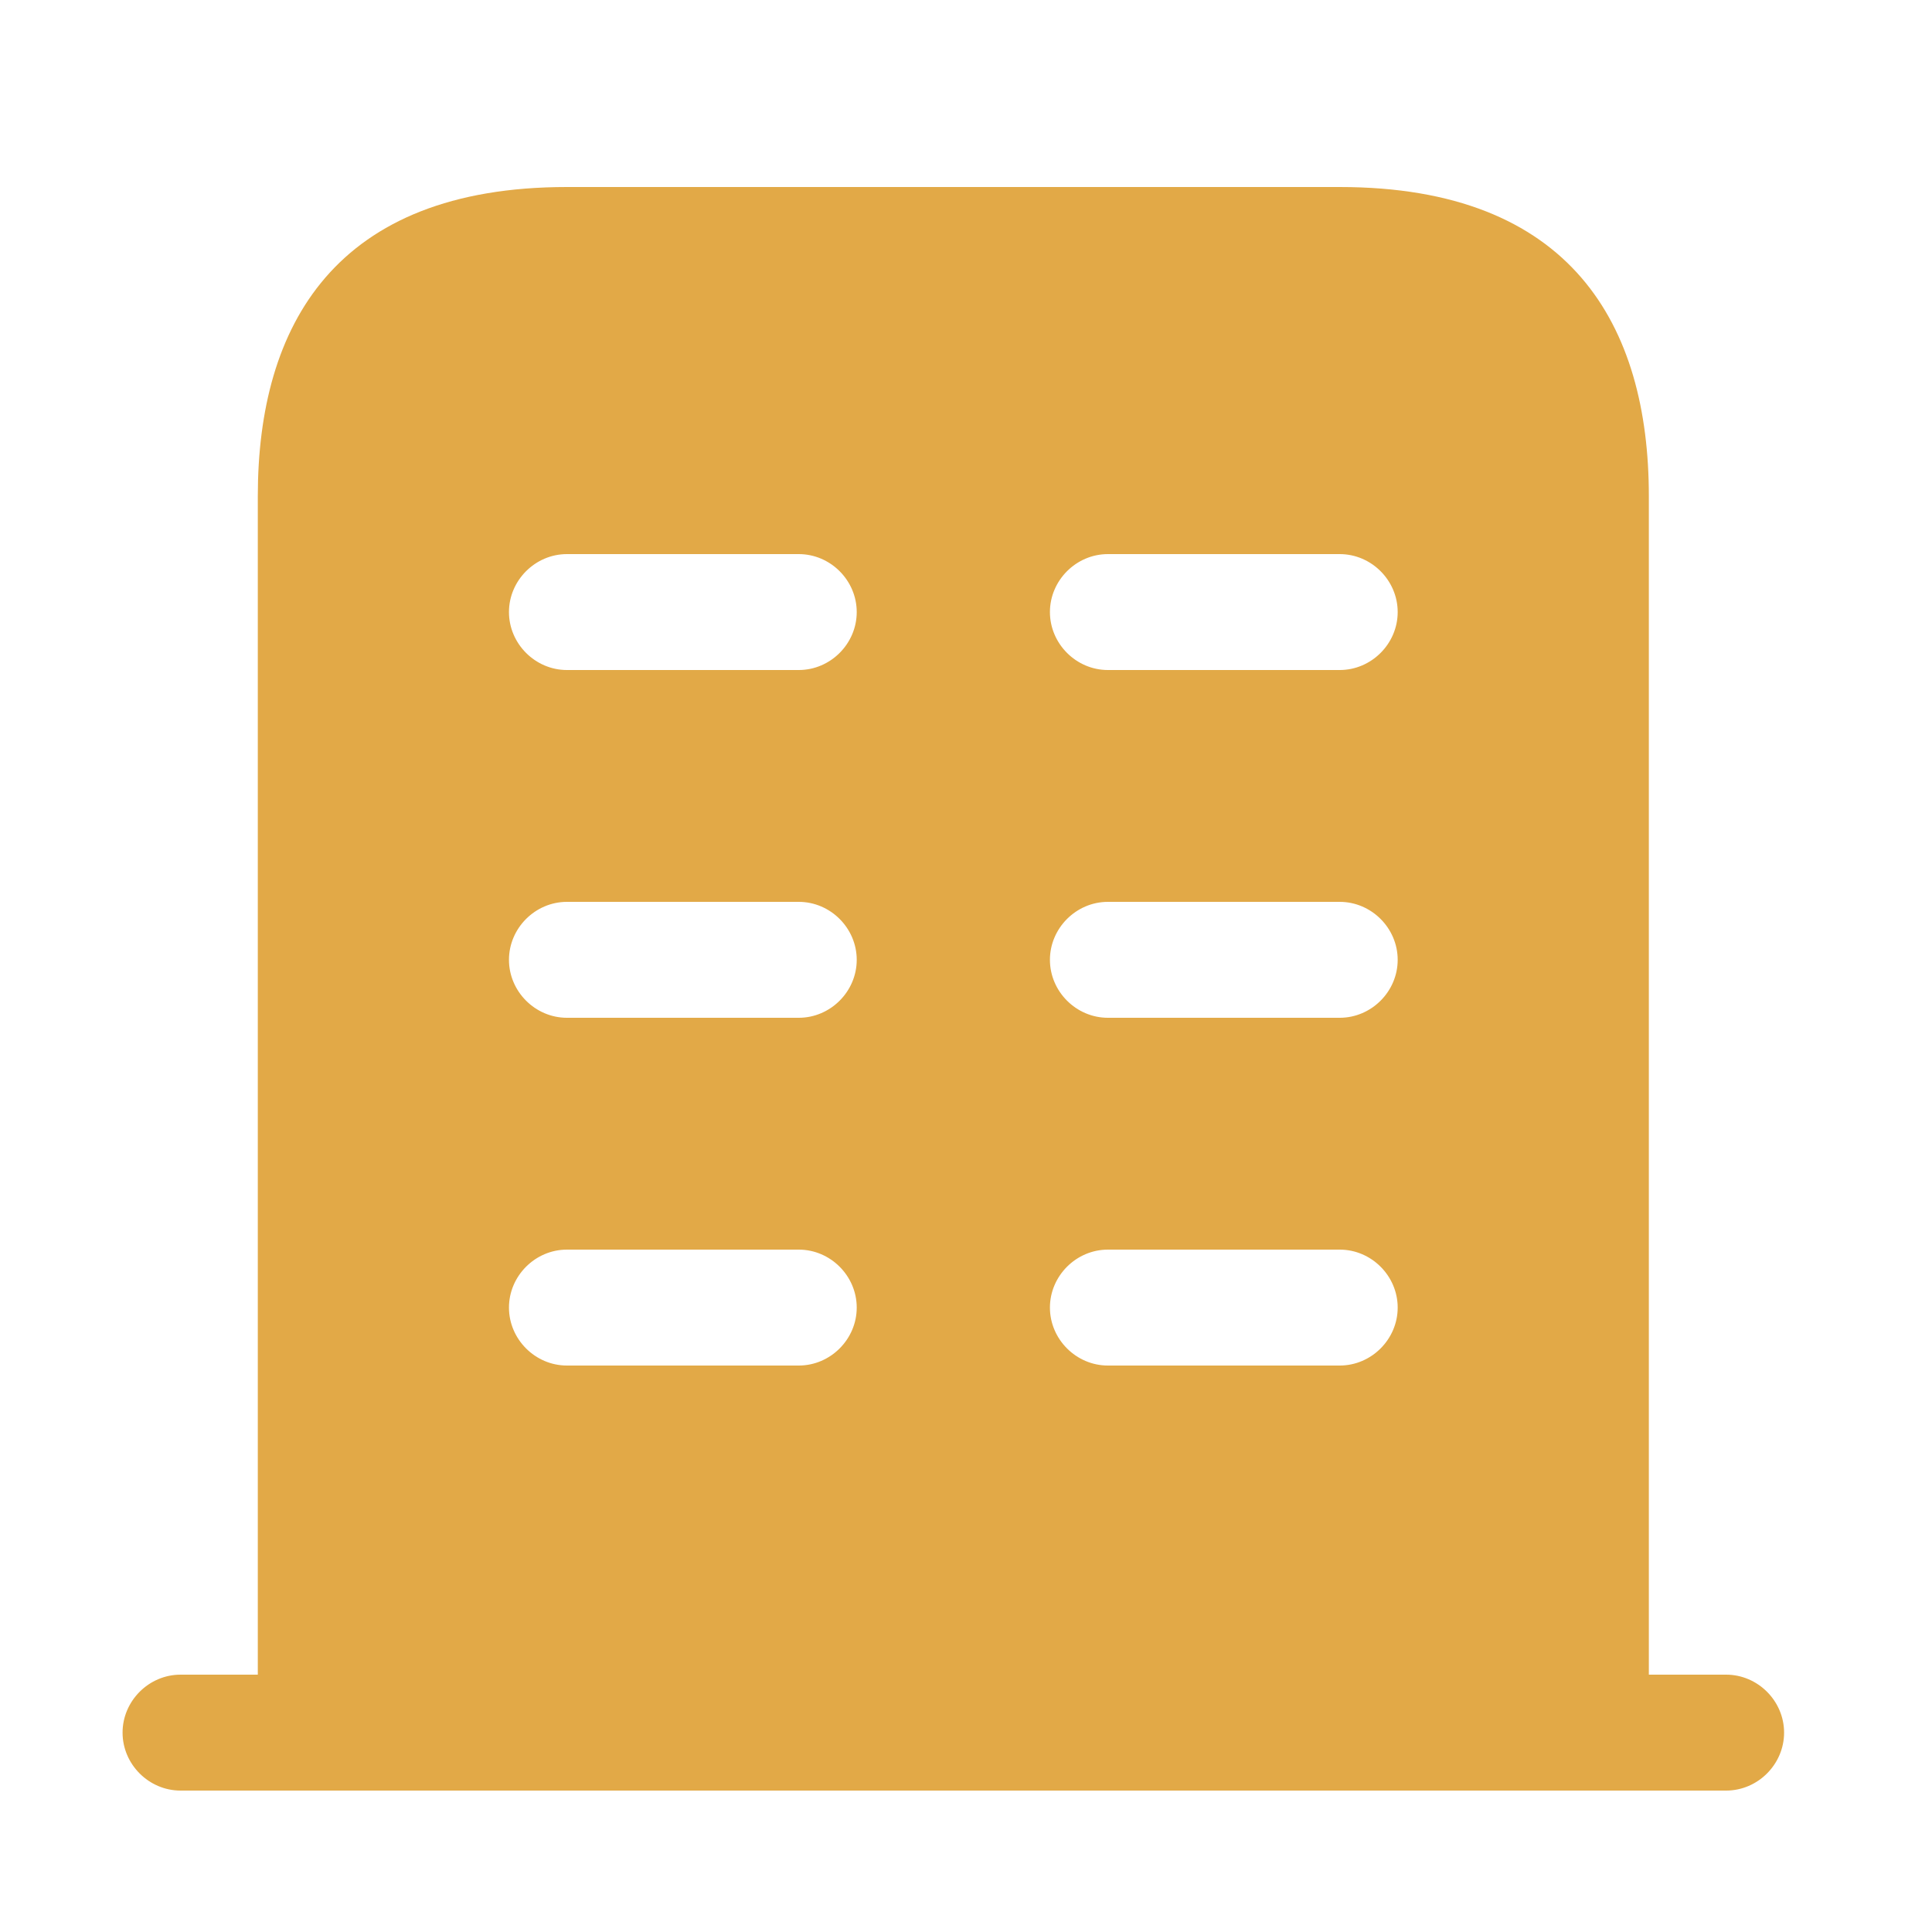
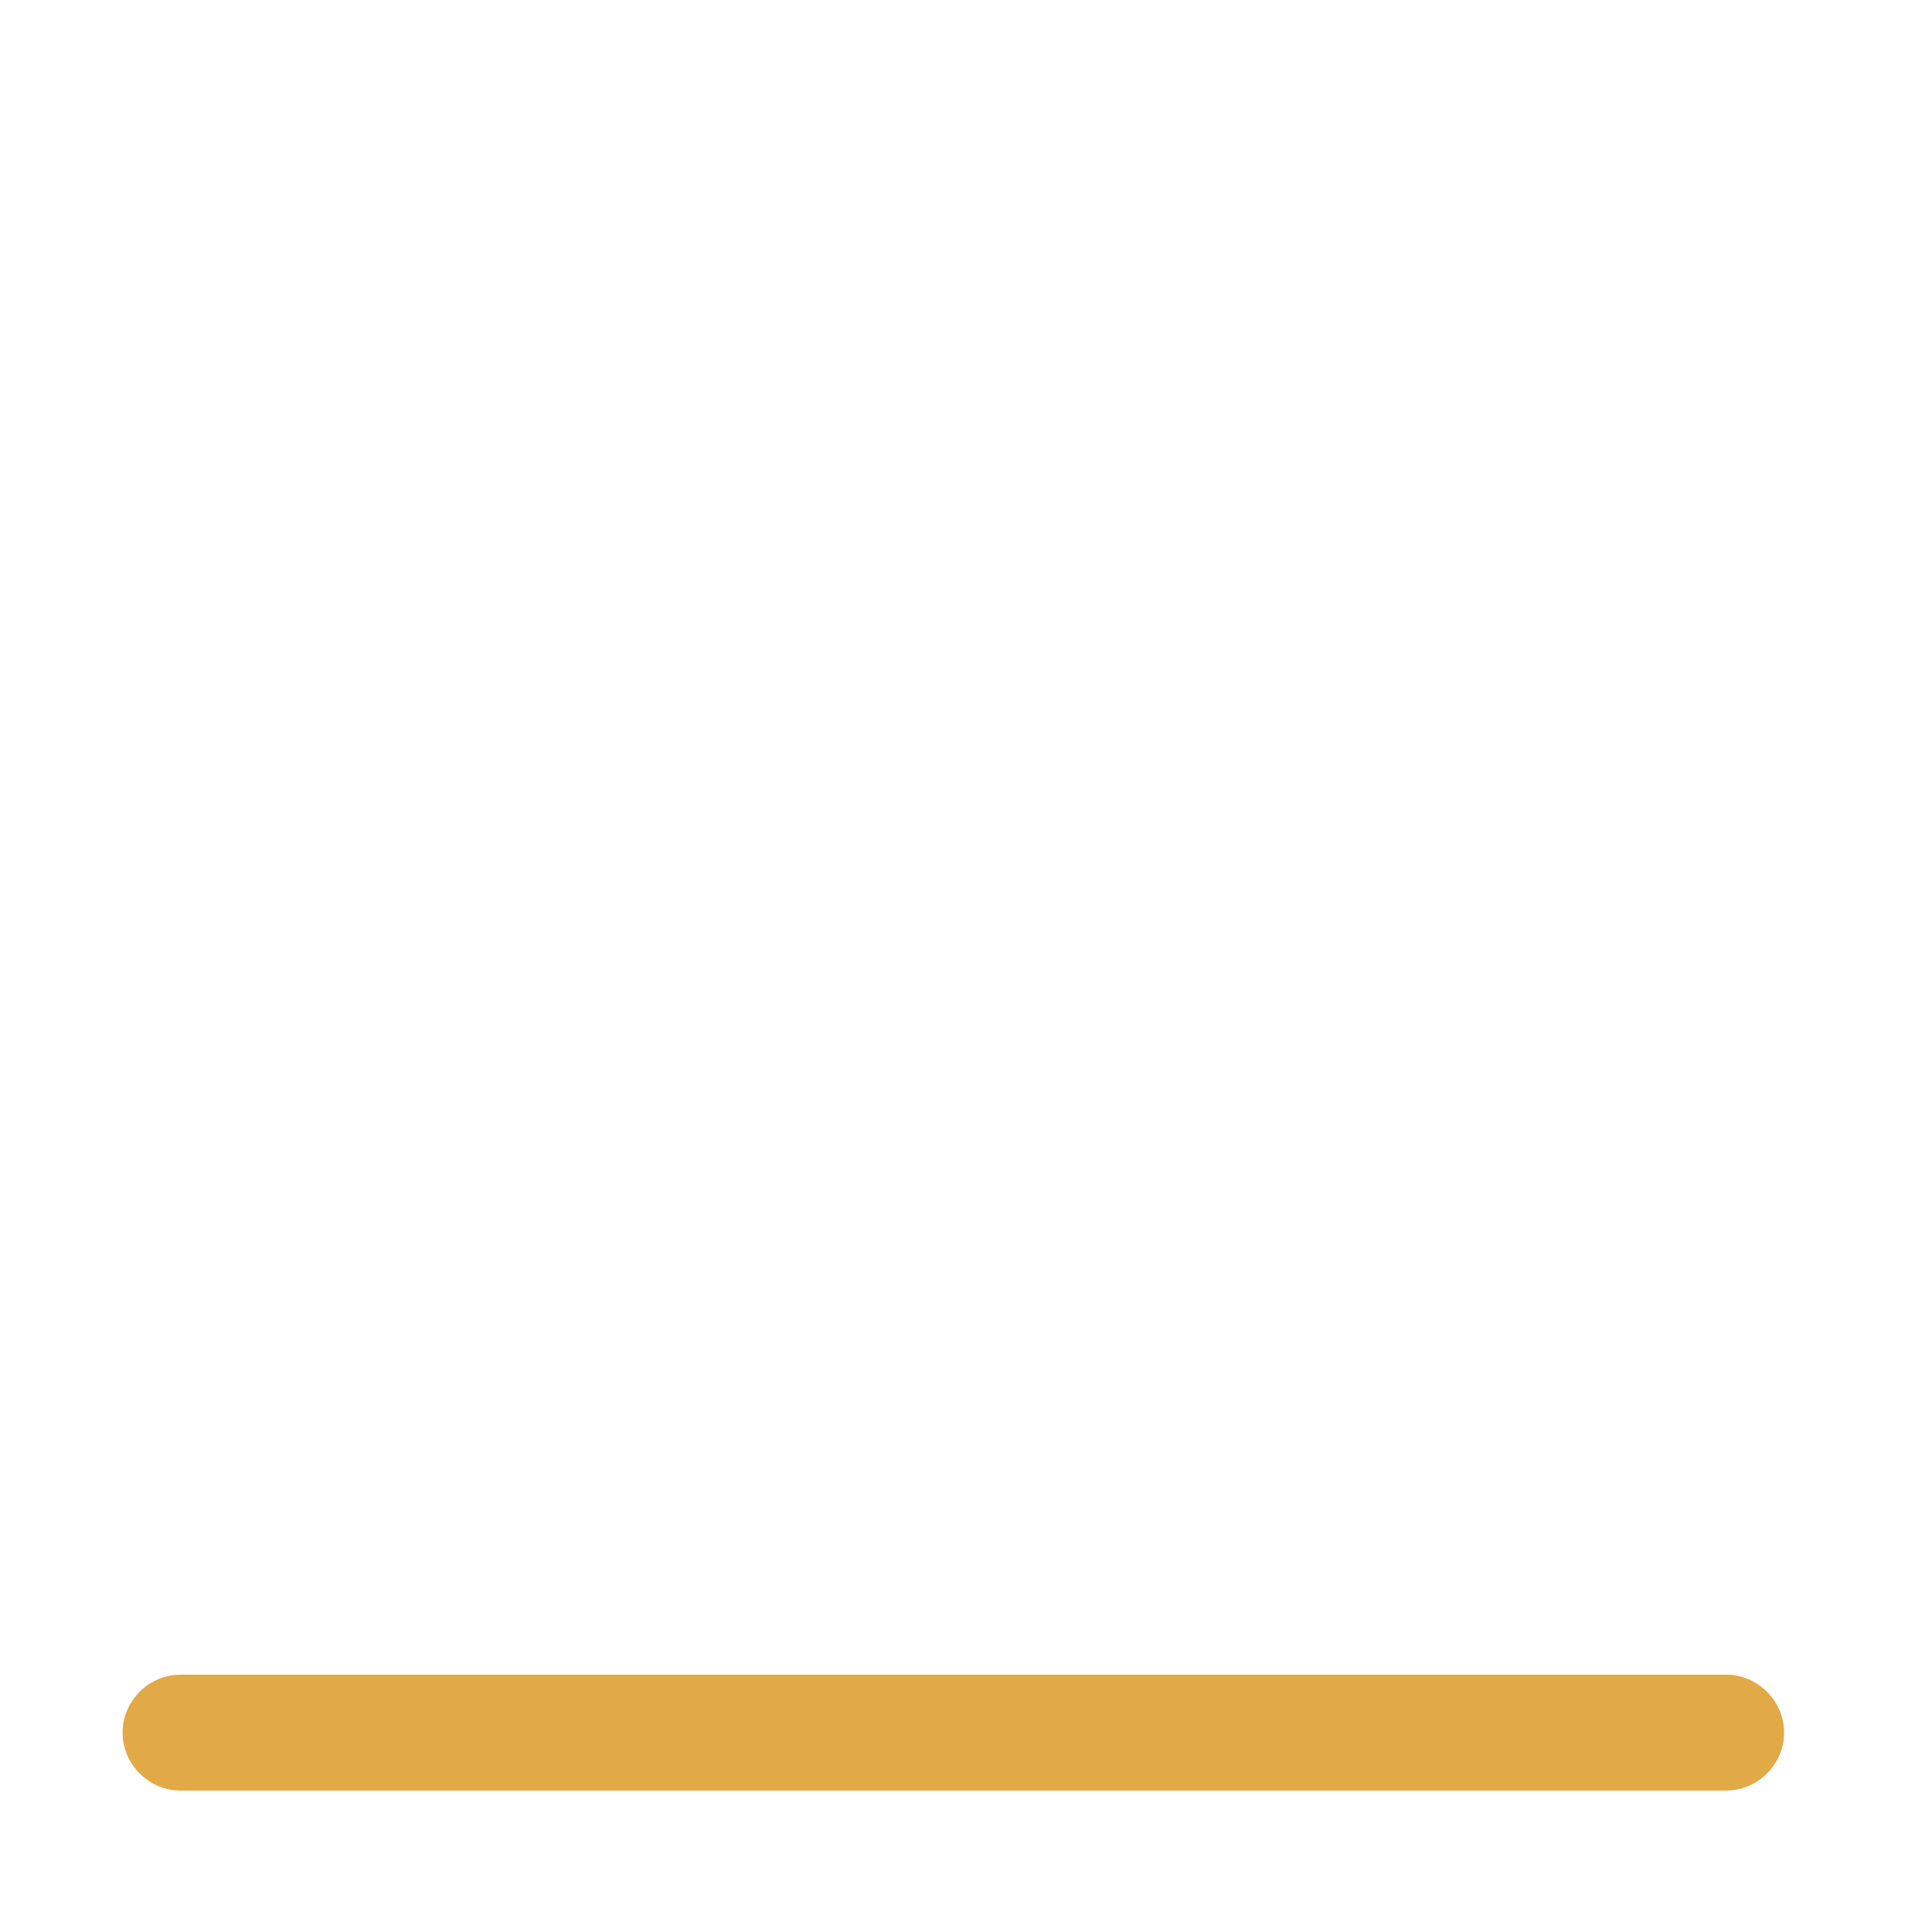
<svg xmlns="http://www.w3.org/2000/svg" width="25" height="25" viewBox="0 0 25 25" fill="none">
  <path d="M22.336 21.67H2.336C1.926 21.67 1.586 22.01 1.586 22.42C1.586 22.83 1.926 23.17 2.336 23.17H22.336C22.746 23.17 23.086 22.83 23.086 22.42C23.086 22.01 22.746 21.67 22.336 21.67Z" fill="#E2A947" />
-   <path d="M17.336 2.42H7.336C4.336 2.42 3.336 4.21 3.336 6.42V22.42H21.336V6.42C21.336 4.21 20.336 2.42 17.336 2.42ZM10.336 17.67H7.336C6.926 17.67 6.586 17.33 6.586 16.92C6.586 16.51 6.926 16.17 7.336 16.17H10.336C10.746 16.17 11.086 16.51 11.086 16.92C11.086 17.33 10.746 17.67 10.336 17.67ZM10.336 13.17H7.336C6.926 13.17 6.586 12.83 6.586 12.42C6.586 12.01 6.926 11.67 7.336 11.67H10.336C10.746 11.67 11.086 12.01 11.086 12.42C11.086 12.83 10.746 13.17 10.336 13.17ZM10.336 8.67H7.336C6.926 8.67 6.586 8.33 6.586 7.92C6.586 7.51 6.926 7.17 7.336 7.17H10.336C10.746 7.17 11.086 7.51 11.086 7.92C11.086 8.33 10.746 8.67 10.336 8.67ZM17.336 17.67H14.336C13.926 17.67 13.586 17.33 13.586 16.92C13.586 16.51 13.926 16.17 14.336 16.17H17.336C17.746 16.17 18.086 16.51 18.086 16.92C18.086 17.33 17.746 17.67 17.336 17.67ZM17.336 13.17H14.336C13.926 13.17 13.586 12.83 13.586 12.42C13.586 12.01 13.926 11.67 14.336 11.67H17.336C17.746 11.67 18.086 12.01 18.086 12.42C18.086 12.83 17.746 13.17 17.336 13.17ZM17.336 8.67H14.336C13.926 8.67 13.586 8.33 13.586 7.92C13.586 7.51 13.926 7.17 14.336 7.17H17.336C17.746 7.17 18.086 7.51 18.086 7.92C18.086 8.33 17.746 8.67 17.336 8.67Z" fill="#E2A947" />
</svg>